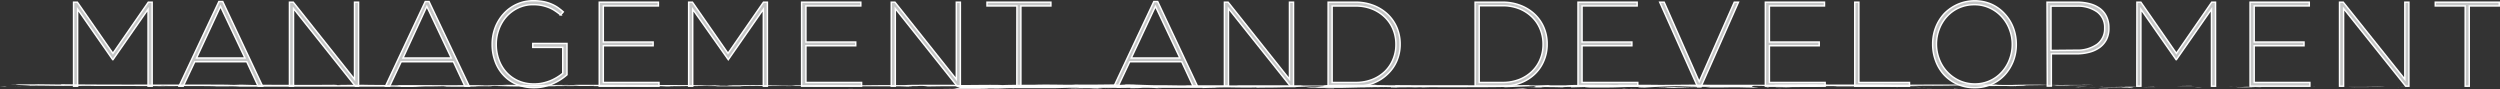
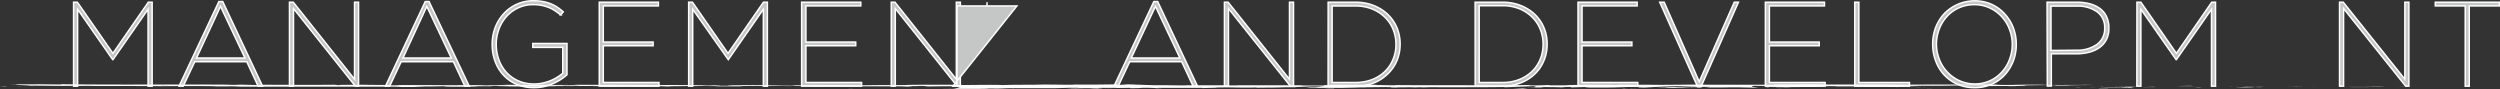
<svg xmlns="http://www.w3.org/2000/svg" width="511.47" height="18.29" viewBox="0 0 511.47 18.29">
  <rect x="0" y="0" width="511.47" height="18.29" fill="#333333" stroke="none" />
  <defs>
    <style>.cls-1{fill:#c5c6c6;stroke:#fff;stroke-width:0.3px;}.cls-2{fill:#fff;}</style>
  </defs>
  <g id="レイヤー_2" data-name="レイヤー 2">
    <g id="レイヤー_1-2" data-name="レイヤー 1">
      <path class="cls-1" d="M15.05.45h.78L23.1,10.91,30.34.45h.79V17.63h-.84V1.9L23.11,12.21h-.05L15.88,1.9V17.63h-.83Z" transform="translate(0)" />
      <path class="cls-1" d="M44.78.32h.79l8.15,17.31h-.91l-2.33-5H39.85l-2.36,5h-.86Zm5.33,11.54-5-10.55L40.21,11.86Z" transform="translate(0)" />
      <path class="cls-1" d="M59.22.45H60L72.53,16.21V.45h.83V17.63H72.7L60.05,1.75V17.63h-.83Z" transform="translate(0)" />
      <path class="cls-1" d="M87,.32h.78L96,17.63h-.9l-2.34-5H82.08l-2.36,5h-.86Zm5.32,11.54-5-10.55L82.45,11.86Z" transform="translate(0)" />
      <path class="cls-1" d="M109.24,17.93a8.79,8.79,0,0,1-3.62-.7,7.82,7.82,0,0,1-2.68-1.92,8.29,8.29,0,0,1-1.67-2.81,9.81,9.81,0,0,1-.58-3.41V9a9.47,9.47,0,0,1,.6-3.33A9,9,0,0,1,103,2.86,8.13,8.13,0,0,1,109.17.15,10.38,10.38,0,0,1,111,.3a8.4,8.4,0,0,1,1.57.43,7.87,7.87,0,0,1,1.39.7,12.2,12.2,0,0,1,1.28,1l-.54.63a13.09,13.09,0,0,0-1.15-.85,6.41,6.41,0,0,0-1.27-.67,9,9,0,0,0-1.44-.43,9.2,9.2,0,0,0-1.74-.16,7.06,7.06,0,0,0-3.11.68,7.51,7.51,0,0,0-2.4,1.79A8,8,0,0,0,102.07,6a8.78,8.78,0,0,0-.54,3v.05a9,9,0,0,0,.53,3.14,7.59,7.59,0,0,0,1.52,2.58A7.27,7.27,0,0,0,106,16.52a7.78,7.78,0,0,0,3.24.65A7.67,7.67,0,0,0,111,17a9.8,9.8,0,0,0,1.59-.48,10.48,10.48,0,0,0,1.38-.7,9.57,9.57,0,0,0,1.16-.83V9.7H109V8.89h7V15.3A10.63,10.63,0,0,1,113,17.17,9.16,9.16,0,0,1,109.24,17.93Z" transform="translate(0)" />
      <path class="cls-1" d="M122.6.45h12.1v.76H123.43V8.6h10.19v.76H123.43v7.51h11.39v.76H122.6Z" transform="translate(0)" />
      <path class="cls-1" d="M140.89.45h.78l7.27,10.46L156.19.45H157V17.63h-.83V1.9L149,12.21h0L141.72,1.9V17.63h-.83Z" transform="translate(0)" />
      <path class="cls-1" d="M164,.45h12.11v.76H164.88V8.6h10.19v.76H164.88v7.51h11.39v.76H164Z" transform="translate(0)" />
      <path class="cls-1" d="M182.34.45h.76l12.55,15.76V.45h.83V17.63h-.66L183.17,1.75V17.63h-.83Z" transform="translate(0)" />
-       <path class="cls-1" d="M208.05,1.21h-6.12V.45H215v.76h-6.14V17.63h-.83Z" transform="translate(0)" />
+       <path class="cls-1" d="M208.05,1.21h-6.12V.45v.76h-6.14V17.63h-.83Z" transform="translate(0)" />
      <path class="cls-1" d="M236.06.32h.79L245,17.63h-.91l-2.33-5H231.13l-2.36,5h-.86Zm5.33,11.54-5-10.55-4.94,10.55Z" transform="translate(0)" />
      <path class="cls-1" d="M250.5.45h.76l12.55,15.76V.45h.83V17.63H264L251.33,1.75V17.63h-.83Z" transform="translate(0)" />
      <path class="cls-1" d="M271.72.45h5.59a10,10,0,0,1,3.7.66,8.87,8.87,0,0,1,2.9,1.82,8.15,8.15,0,0,1,1.88,2.71A8.56,8.56,0,0,1,286.45,9v.05a8.55,8.55,0,0,1-.66,3.37,8,8,0,0,1-1.88,2.71A8.71,8.71,0,0,1,281,17a10,10,0,0,1-3.7.66h-5.59Zm5.63,16.42a9.14,9.14,0,0,0,3.37-.6,7.86,7.86,0,0,0,2.62-1.66A7.17,7.17,0,0,0,285,12.13a7.7,7.7,0,0,0,.59-3V9A7.88,7.88,0,0,0,285,6a7.28,7.28,0,0,0-1.69-2.49,8,8,0,0,0-2.6-1.67,9,9,0,0,0-3.4-.61h-4.77V16.87Z" transform="translate(0)" />
      <path class="cls-1" d="M301.79.45h5.6a10.06,10.06,0,0,1,3.7.66A8.87,8.87,0,0,1,314,2.93a8,8,0,0,1,1.87,2.71A8.39,8.39,0,0,1,316.53,9v.05a8.38,8.38,0,0,1-.67,3.37A7.88,7.88,0,0,1,314,15.15a8.71,8.71,0,0,1-2.9,1.82,10.06,10.06,0,0,1-3.7.66h-5.6Zm5.64,16.42a9.14,9.14,0,0,0,3.37-.6,7.86,7.86,0,0,0,2.62-1.66,7.17,7.17,0,0,0,1.68-2.48,7.7,7.7,0,0,0,.59-3V9a7.88,7.88,0,0,0-.6-3.06,7.28,7.28,0,0,0-1.69-2.49,8,8,0,0,0-2.6-1.67,9,9,0,0,0-3.4-.61h-4.77V16.87Z" transform="translate(0)" />
      <path class="cls-1" d="M322.84.45h12.1v.76H323.67V8.6h10.19v.76H323.67v7.51h11.4v.76H322.84Z" transform="translate(0)" />
      <path class="cls-1" d="M339.56.45h.91l7.17,16.25L354.81.45h.86L348,17.76h-.69Z" transform="translate(0)" />
      <path class="cls-1" d="M361.17.45h12.1v.76H362V8.6h10.19v.76H362v7.51h11.4v.76H361.17Z" transform="translate(0)" />
      <path class="cls-1" d="M379.46.45h.84V16.87h10.36v.76h-11.2Z" transform="translate(0)" />
      <path class="cls-1" d="M403.92,17.93a8.29,8.29,0,0,1-6.24-2.68A8.58,8.58,0,0,1,396,12.43a9.52,9.52,0,0,1-.6-3.36V9A9.32,9.32,0,0,1,396,5.65a9,9,0,0,1,1.73-2.82A8.72,8.72,0,0,1,407.47.88a8.32,8.32,0,0,1,2.71,2,8.69,8.69,0,0,1,1.73,2.82,9.53,9.53,0,0,1,.6,3.37s0,0,0,.05a9.31,9.31,0,0,1-.61,3.36,8.93,8.93,0,0,1-1.73,2.82,8.15,8.15,0,0,1-2.72,1.95A8.32,8.32,0,0,1,403.92,17.93Zm.05-.76a7.35,7.35,0,0,0,5.56-2.41,8,8,0,0,0,1.58-2.58,8.47,8.47,0,0,0,.57-3.09V9A8.47,8.47,0,0,0,411.11,6a8,8,0,0,0-1.59-2.59,7.54,7.54,0,0,0-2.45-1.78,7.26,7.26,0,0,0-3.15-.67,7.55,7.55,0,0,0-3.15.65,7.38,7.38,0,0,0-2.44,1.76,8.07,8.07,0,0,0-1.58,2.58A8.47,8.47,0,0,0,396.18,9V9a8.47,8.47,0,0,0,.57,3.09,7.89,7.89,0,0,0,4.06,4.38A7.48,7.48,0,0,0,404,17.17Z" transform="translate(0)" />
      <path class="cls-1" d="M418.8.45h6.14a9.94,9.94,0,0,1,2.71.35,6.06,6.06,0,0,1,2.05,1A4.45,4.45,0,0,1,431,3.45a5.18,5.18,0,0,1,.45,2.2v0A5,5,0,0,1,431,8a4.74,4.74,0,0,1-1.38,1.67,6.23,6.23,0,0,1-2.13,1,10,10,0,0,1-2.7.34h-5.11v6.6h-.83Zm6,9.82A7,7,0,0,0,429,9.09a3.94,3.94,0,0,0,1.59-3.35v0a3.9,3.9,0,0,0-1.54-3.31,6.77,6.77,0,0,0-4.21-1.17h-5.23v9.06Z" transform="translate(0)" />
      <path class="cls-1" d="M437.19.45H438l7.26,10.46L452.49.45h.78V17.63h-.83V1.9l-7.18,10.31h-.05L438,1.9V17.63h-.83Z" transform="translate(0)" />
-       <path class="cls-1" d="M460.34.45h12.11v.76H461.18V8.6h10.19v.76H461.18v7.51h11.39v.76H460.34Z" transform="translate(0)" />
      <path class="cls-1" d="M478.64.45h.76L492,16.21V.45h.83V17.63h-.66L479.47,1.75V17.63h-.83Z" transform="translate(0)" />
      <path class="cls-1" d="M504.35,1.21h-6.12V.45h13.09v.76h-6.14V17.63h-.83Z" transform="translate(0)" />
      <path class="cls-2" d="M504.27,17.7c.74,0,.47,0,.59,0C503.61,17.67,504.3,17.71,504.27,17.7Z" transform="translate(0)" />
      <polygon class="cls-2" points="491.96 17.79 492.18 17.77 490.37 17.81 491.96 17.79" />
      <path class="cls-2" d="M480.46,17.79c1.08.07,4.16,0,6.21,0l.34,0,.93-.06C485.45,17.77,482.21,17.81,480.46,17.79Z" transform="translate(0)" />
      <path class="cls-2" d="M474.32,17.65c.38,0-1.33,0,1.43,0h-1.43Z" transform="translate(0)" />
      <path class="cls-2" d="M475.49,17.65c1.21,0-.79,0,0,0Z" transform="translate(0)" />
      <path class="cls-2" d="M469.9,17.66l1.59,0c-.33,0-1.75,0-1.22,0C468.63,17.62,469,17.64,469.9,17.66Z" transform="translate(0)" />
      <path class="cls-2" d="M468.38,17.71h.83A8,8,0,0,0,468.38,17.71Z" transform="translate(0)" />
      <path class="cls-2" d="M471,17.68l-1.75,0a4.34,4.34,0,0,0,.81,0A7.12,7.12,0,0,0,471,17.68Z" transform="translate(0)" />
      <path class="cls-2" d="M472,17.69c.89,0,2.05,0,.45,0C475.46,17.73,475,17.68,472,17.69Z" transform="translate(0)" />
      <path class="cls-2" d="M479.87,17.86l1.19,0,1,0C481.58,17.87,479.79,17.84,479.87,17.86Z" transform="translate(0)" />
      <path class="cls-2" d="M460,17.63c-.1,0,.54,0,.66.05h1.18C461.18,17.66,460,17.65,460,17.63Z" transform="translate(0)" />
      <path class="cls-2" d="M460.61,17.68l-1.76,0A10.56,10.56,0,0,0,460.61,17.68Z" transform="translate(0)" />
      <polygon class="cls-2" points="468.1 17.79 471 17.73 467.54 17.79 468.1 17.79" />
      <polygon class="cls-2" points="453.22 17.63 454.22 17.59 452.44 17.64 453.22 17.63" />
      <path class="cls-2" d="M448.75,17.63c.74,0-1,0-.23-.06-1.22,0-2.25,0-3.19.05C446.32,17.61,447.38,17.61,448.75,17.63Z" transform="translate(0)" />
      <path class="cls-2" d="M443.77,17.65l1.56,0Z" transform="translate(0)" />
      <path class="cls-2" d="M455.84,17.7c-.14,0-.4,0-1.39,0l.7,0Z" transform="translate(0)" />
      <path class="cls-2" d="M455.17,17.7h0Z" transform="translate(0)" />
      <path class="cls-2" d="M456,17.7h-.18A1.08,1.08,0,0,0,456,17.7Z" transform="translate(0)" />
      <path class="cls-2" d="M463.47,17.75c-1,0-3.19.05-1.1.08C463.11,17.8,461.91,17.78,463.47,17.75Z" transform="translate(0)" />
      <path class="cls-2" d="M456.88,17.75h1.87s-.37,0,.14,0Z" transform="translate(0)" />
      <polygon class="cls-2" points="455.96 17.76 456.88 17.75 456.18 17.75 455.96 17.76" />
      <path class="cls-2" d="M447,17.69l-2.69,0h3.23C447.66,17.71,448.12,17.68,447,17.69Z" transform="translate(0)" />
      <path class="cls-2" d="M451,17.7h0Z" transform="translate(0)" />
      <path class="cls-2" d="M434.43,17.71h0Z" transform="translate(0)" />
      <path class="cls-2" d="M447.69,17.73c.81,0,1.29,0,1.75,0h-1.93C447.45,17.73,447.43,17.73,447.69,17.73Z" transform="translate(0)" />
      <path class="cls-2" d="M441,17.67l1.39,0C442,17.68,441.17,17.66,441,17.67Z" transform="translate(0)" />
      <path class="cls-2" d="M450.51,17.69h.12C450.36,17.68,450.4,17.68,450.51,17.69Z" transform="translate(0)" />
      <path class="cls-2" d="M450.51,17.69l-1.07,0h1.07Z" transform="translate(0)" />
      <path class="cls-2" d="M431.45,18c.14,0,2.26-.07,4.09,0s.62-.15-1-.22a10.55,10.55,0,0,1-1.9.06c.64,0,4.1,0,2.54.08-2.45,0-2,0-3.2,0,1,0-3.12.06-2.59.13l2.15,0S430.85,18,431.45,18Z" transform="translate(0)" />
      <path class="cls-2" d="M438.12,17.72h.76c-.87,0-1.49,0-2.63-.05s-1.53,0-1.62.05h3.49Z" transform="translate(0)" />
      <path class="cls-2" d="M442.3,17.71c-.59,0-2.42.06-1.3.1,2.23,0,1.57,0,2.9,0-3.61,0,1,0-1.57,0h1.95l-1.87,0h.1c.16,0,.21,0,0,0h-.24c-1,0-.16,0,.17,0h0l-3.62,0Z" transform="translate(0)" />
      <path class="cls-2" d="M460.44,17.92h-.12C460.09,17.91,460,17.92,460.44,17.92Z" transform="translate(0)" />
      <path class="cls-2" d="M459,17.89c.27,0,.49,0,1.34,0s0,0,0,0c.52,0,1.81,0,.19-.05h-.25c-1.46,0-3.33-.06-3.07-.07C457.61,17.83,458,17.86,459,17.89Z" transform="translate(0)" />
      <path class="cls-2" d="M450.52,17.81l-3,0,1.54,0-.08,0A6.51,6.51,0,0,0,450.52,17.81Z" transform="translate(0)" />
      <polygon class="cls-2" points="434.09 17.69 434.49 17.64 432.75 17.7 434.09 17.69" />
      <polygon class="cls-2" points="430.18 17.69 430.32 17.66 429.29 17.68 430.18 17.69" />
      <path class="cls-2" d="M209.47,18.15h0Z" transform="translate(0)" />
      <path class="cls-2" d="M215.87,18.15H216C215.73,18.15,215.61,18.15,215.87,18.15Z" transform="translate(0)" />
      <path class="cls-2" d="M334.12,17.7c-1.29,0-2.72-.09-2.57-.05l.4,0C332.85,17.68,333.54,17.69,334.12,17.7Z" transform="translate(0)" />
      <path class="cls-2" d="M268.34,17.94h.37l.87,0Z" transform="translate(0)" />
      <path class="cls-2" d="M267.43,18.11l-1.7,0Z" transform="translate(0)" />
      <path class="cls-2" d="M174.5,18.2l-1,0C175.09,18.24,174.38,18.22,174.5,18.2Z" transform="translate(0)" />
      <path class="cls-2" d="M390.12,17.71l-2.77,0C388.69,17.71,389.77,17.74,390.12,17.71Z" transform="translate(0)" />
      <path class="cls-2" d="M212,17.72a6.29,6.29,0,0,0-.76,0A4,4,0,0,0,212,17.72Z" transform="translate(0)" />
      <path class="cls-2" d="M384.14,17.68h3.21C386.36,17.67,385.23,17.65,384.14,17.68Z" transform="translate(0)" />
      <path class="cls-2" d="M47.69,18.16h0Z" transform="translate(0)" />
      <path class="cls-2" d="M10.74,17.75h0Z" transform="translate(0)" />
      <path class="cls-2" d="M414.44,17.67Z" transform="translate(0)" />
      <path class="cls-2" d="M418.48,17.84h0Z" transform="translate(0)" />
      <path class="cls-2" d="M375.88,17.94h0Z" transform="translate(0)" />
      <path class="cls-2" d="M415.69,17.69h0Z" transform="translate(0)" />
      <path class="cls-2" d="M415.52,17.67h.73C416.35,17.67,416.26,17.67,415.52,17.67Z" transform="translate(0)" />
      <path class="cls-2" d="M413.29,17.68h1.34c-.16,0-.23,0-.19,0Z" transform="translate(0)" />
      <path class="cls-2" d="M115.64,18.05h-.18C114.62,18.07,115,18.06,115.64,18.05Z" transform="translate(0)" />
      <path class="cls-2" d="M312.53,18.12h0Z" transform="translate(0)" />
      <path class="cls-2" d="M309.55,18.15c1.27,0,2,0,3,0l-1-.11Z" transform="translate(0)" />
      <path class="cls-2" d="M194.14,18.16l2.09,0c-2.52.06-4.35,0-2.39.09.3-.13,8.14,0,8.43-.14l1.38,0h-.85c2.68.06,2-.09,5.45-.07,1.2,0,2,0,1.22,0l2.68,0c.79,0,.59,0-.18,0H216l2.55-.07c1,0-.52,0-.25,0l2.27,0c.92,0-1,.07-2.53.06,2.12.13,1.88,0,6.45,0l-2.14,0c1.38.07,3.05,0,5.47.09-.57,0-4.84-.11-2.38-.14.69,0,1.61,0,2.93,0,0,.05,1.31,0,2.93,0l-.11.06c1.75,0,1.62,0,2.65-.08,1.95,0,2.36.05,2.82.09,3.12,0-2.16-.07,1.54-.08,2.6,0,4.43,0,7.54,0,1.82,0-.32,0,.34.05l1.61-.05c.4,0,.27,0,.2,0,1.36,0,.11-.06,2.25-.08.58-.06,4.39.1,7,0,.65,0-.31,0-.11.06,3.63-.05,3.11,0,6.09-.1l2.54,0c-1.87,0,.52-.1,2.61-.14l-1.61-.05,3.33,0c.41,0,.07,0-.48.05h.62c1.19,0,.57.05-.28.09l-1.21,0a7.44,7.44,0,0,0-1.42.11h1.09l-.25,0c.11,0,.46,0,1,0l.76.07.18,0,4.36,0c3.12-.07,5.83-.16,10.79-.19-1.23,0-.27.08-.33.14-1.35-.07-3.84,0-6.41,0,1.34,0,1.05,0,.71,0l4.58-.05c-.11,0,1,0,2.16.05-.9-.09,3.42-.06,5.28-.09a14.1,14.1,0,0,1-2.6.06c2.5.07,3.24-.11,5.7-.05-.56,0-.86,0-1.08,0,1.3,0,4.47,0,3.72,0h-.55c3.68,0,11.21,0,11.76-.08a3.85,3.85,0,0,1-.7.11l6.57-.26c-.58.06,1.64.23-1.41.27.88,0,2,0,3.81,0-.6,0-1.49-.1-.67-.1,2.24.07,1.55,0,4.32.1-.9,0,.1-.12,1.52-.11-.22,0,.12.1-.4.11l3.52-.1c-.88,0-.15.09.64.12-.37,0,3.05,0,4,0l-1.5,0c4,0,3.94-.14,7.89-.14-.48,0-1.18.13.83.15.92-.06,4.08-.26,7.57-.3l.67,0,2.68,0c-1.67.08-6.35.25-8.91.32,1.49,0,.41,0,2.64,0a11.27,11.27,0,0,1-1.87.05l5.2,0c-.23-.06,4-.06,3.77-.12l-5.64.07c-.23-.06,3.26-.18,6.95-.17.93,0-.7.11-.63.13.48,0,3.5,0,3.84,0l-1.57,0c2.05,0,3.35-.08,5.81,0,.85,0,2.54.08,2.69,0-1.39-.07-1.66-.29-.74-.35.3,0,4.47.07,5.44.11,1.4.05-2.1.13-.91.18.05,0,.82,0,1.15,0a13.19,13.19,0,0,0,1.57,0c.32-.06,3.94,0,.91-.05,1.9,0,2,0,4.25,0a30,30,0,0,1,3.9-.16c-.11,0,.32,0,.53.05,3.89,0,6,0,9.6,0,.34,0,2.09,0,1.34.06.52,0,1,0,2.12,0,2.17.05-2.49,0-.84.07.14,0,2.89-.05,4.49-.07-.5-.06-3.69,0-5.28,0,0-.08,2.77-.16,6.56-.2,3,0,1.31.05,1.83,0,5.66,0,4.82-.14,9.52-.08,1.87.05.09.1.5.14-2.46,0-3.77,0-5.43,0l2,0c-.79,0-2.42,0-3.32,0,1.57,0,9.57,0,13.93,0,.78,0,2.12,0,1.48-.06h-1.38c-1.27,0,2.6-.06.85-.08,1.86,0,3.94-.07,6.55-.05l.49.06c-.06,0-1.71,0-2.44,0,1.08,0,4,.08,5.19,0l-1.83,0c1.86,0,4.16-.09,6.48-.07-1.06-.06-.54,0-2.18-.06,1.42.08-5.92,0-3.63.08-1.69-.08-2.92,0-5.12-.1.07,0,.78,0-1.16,0h-.41c.46,0,.83,0,1,0-1,0-4.05,0-5.1.06s.48,0-.15,0l-1.55,0c-.16,0-3.07-.07-.35-.09h-2.44c-1.44,0-3.42,0-4.64,0a18.65,18.65,0,0,1-1.91,0l-3.83,0h0c-3.78,0-7.78.07-12.1,0-1.28,0-2.59,0-4.72,0l-.42,0c-1.63,0-4.9,0-5.6,0-1.77-.1-7.93,0-10.81,0l-.11.05-6.32,0,.15,0c-2.12,0-5.45,0-8.79,0h1.67c-4-.09-8.43.07-12.06,0-.91,0-1.56,0-2.19,0h-.15l-1.26,0,1.06,0-2.79,0-.44,0h-.24c-1,0-.82,0-.28.06l-1.37,0c-.82-.07-2.72,0-3.85-.05-.69,0-5.21,0-5.76.11,0,0-.34,0,.22,0-1.16,0-2.31,0-3.35,0l-.49-.06-2.52.08c-1.53,0-2.17-.06-.65-.1-3.67.07-3,0-6.1.09l.15,0c-1.12,0-2.9.05-3.58,0-2.5-.07-12.36,0-18.78-.07,1.25.11-3,0-3.23,0s-1.27,0-.23-.06c-3.27,0-4.92,0-7.18,0-.37,0,.7,0,.37,0s-1,0-1.38,0,.48,0,1,0c-3.34,0-3.68.09-3.92.16-1.7,0-2.54,0-3.76,0-.59,0-1.58-.05.5-.06-1.17,0-7.14,0-7.26,0-.37,0-1.64,0-1.94,0h-4.72c-1,.08-2.14,0-4.22,0h.06c-4.76,0-2.05,0-6.75,0l.26,0c-.44.1-4.17-.05-6.89,0l1,0c-1.49,0-4.16-.13-5.65-.15h1c-3.92-.06-.51,0-3.43.07-.54,0,.69-.08-1.27-.09-1,0-5.69.1-8.37,0,.59,0,1.17.05-.18.07-2.08,0-5.62-.09-7.49,0h-.38c-1.58,0-5.16,0-6.11.07-1.47-.15-9.87.08-9.84-.07h-4.75c-3.12,0-4.23,0-5.32.06-.73,0-.2,0-.14,0-4.56,0-5,0-8.84.05l-.39,0c-1,0-6.6-.08-11.07,0a2.76,2.76,0,0,1,.49,0c-5,.05-12-.13-13.89,0l-3.32,0c4.29,0-.64.07,1.12.1-1.69,0-4.36-.05-2.29-.06h.33c.76-.09-5.34,0-5.23-.09-8.45,0-16.69-.05-24.61-.05l.91.07h-2.76c-.73,0-1-.05,1-.05-1,0-3.31,0-3.37.05-3.85,0,1.51-.08.33-.08h-1.25c-1.3,0-1.41.06-3.78.06-1.5,0-.77-.05-1.36-.05H102.7l1.39.06c-1.54,0-3.27,0-1.66.06-2.36-.1-13,0-14.43-.07-2.16,0-4.3,0-6.94,0,.66,0,1,.07-1.23.06.84-.12-4.17-.05-6-.14,1.64.06-6.48,0-3.9.1-1.9,0-.11,0-1.56-.08-4.52.05-10,0-15.56,0-.09,0,.85,0-.35.06l-3-.08c-1.1,0-1,.09-3,0,.28,0,.71,0,0,0-11-.08-22.39.06-33.52-.09,1.5,0,.5,0-.65,0,.75,0,0,0,.13.06l-4.66-.06c-.85.06-5,0-5.48.06H3.72c-2,.07,2.75.16,2.46.25,2.2-.08,5.8.11,9.4,0,.8,0-.68,0-.25.05.91,0,2-.05,4.06,0h-.23c5.74,0,8.21,0,14.66.05l-.48,0,2.33,0c1.59-.07-3.9,0-2.45-.08,1.84.09,9.78,0,11,.11,2.13,0-.63,0,1.5,0l.57,0,.54,0a21.35,21.35,0,0,1,2.16.06H47.69c1.81,0,5.11,0,5.73,0l-2.05,0c5.83,0,12.94,0,18.56,0l-.43,0c4.3,0,3.45,0,8.16,0h-.17c.94,0,2.2,0,3.49,0-1.19,0,2.25.05.68.07,4.66,0,2.31,0,5.38-.11l.71,0c1,0,1.14,0,3.5-.06-1.94,0,1.5.05-.67.09,5,.08,7.34-.07,9.61,0,2.27-.1-4.28-.06-3-.08a30.44,30.44,0,0,1,3.42-.06c1.58,0,2.68.12,6.66.12h-.82c1.49,0,2.91,0,4.74,0,1-.05,2.36,0,2.66-.07l-3.65,0c2.07,0,4-.1,7.41-.06l-2,0c1,0,1.91,0,2.94,0-.29.07-4.42,0-6.64.07,1.07,0,4.19-.05,3.08,0,1.6-.1,3.91,0,6.6-.07l-.18.05c.43,0,1.31,0,2.09,0l-1.41.06c2.17-.05,4.19,0,6.28,0a13.53,13.53,0,0,1-2.83-.09c5.4-.06,3.1.12,9.14.1-.82,0-3.07,0-1.79-.05s2.67,0,3.38.05c4,0-.62-.05,1.08-.08,1.37.06,2,0,3.72,0l0,0c4.55,0,1.2-.09,5.31-.06l-1.74.06h2.14l-.44.05c2.33,0,3.06,0,5.34,0-.53,0,.29-.09,2.31-.09a18.09,18.09,0,0,0,2.1,0c-.65,0-1.36.06-2.6,0-.13,0-.64,0-.77,0,1.48,0,3.72,0,4.76,0h-1.12l4.15-.06c.65,0,.13,0-.38,0,.84,0,1.42,0,2.66,0a10,10,0,0,1-2,.09l4,0c.26,0,2,0,1.52.06,2.19,0,5.37-.07,8.28,0,.15,0,.45,0,1.07,0,2.73,0,5.15,0,8.39,0l1.84.07c2.53,0-2.49-.09,1.73-.11a8.51,8.51,0,0,1,2.17.07c1.48,0,4.07-.1,6.81,0C195.7,18.17,195,18.16,194.14,18.16Zm31.27,0c-.61,0-1.82,0-2.26,0C223.84,18.09,224.38,18.12,225.41,18.13Zm47.53-.1c-.45,0-1.15,0-1.93,0C271.58,18,272.22,18,272.94,18Zm132.41-.32h-.06C403.93,17.7,404.41,17.7,405.35,17.71Zm2.81,0c.28,0,.26,0,.14,0h-1.54C407,17.73,407.32,17.74,408.16,17.73Zm-301.38,0h.54C106.09,17.77,106.43,17.76,106.78,17.75Z" transform="translate(0)" />
      <path class="cls-2" d="M267.55,18.09l-.26,0C267.05,18.07,267.05,18.08,267.55,18.09Z" transform="translate(0)" />
      <path class="cls-2" d="M174.69,18.19h0Z" transform="translate(0)" />
      <path class="cls-2" d="M364.68,18.11c-.57,0-.9,0-1.11,0A9.7,9.7,0,0,0,364.68,18.11Z" transform="translate(0)" />
      <path class="cls-2" d="M423,17.65l-1.8,0c.87,0,1.18,0,1.62,0C422.81,17.67,422.47,17.66,423,17.65Z" transform="translate(0)" />
      <path class="cls-2" d="M438.63,17.93h.82l-.07,0C438.26,17.91,437.47,17.92,438.63,17.93Z" transform="translate(0)" />
-       <path class="cls-2" d="M424.69,17.8c.15,0,1.27,0,2.53,0H427A16.48,16.48,0,0,0,424.69,17.8Z" transform="translate(0)" />
      <path class="cls-2" d="M427.51,17.82h1.17C428.83,17.8,428.21,17.82,427.51,17.82Z" transform="translate(0)" />
      <path class="cls-2" d="M411.72,17.71c.59,0,.37-.05.71,0C413.1,17.62,408.45,17.73,411.72,17.71Z" transform="translate(0)" />
      <polygon class="cls-2" points="425.71 17.93 425.26 17.88 424.56 17.92 425.71 17.93" />
      <path class="cls-2" d="M415.77,17.9h2s.23,0,.54,0C417.08,17.89,415.72,17.88,415.77,17.9Z" transform="translate(0)" />
      <path class="cls-2" d="M418.32,17.89h0Z" transform="translate(0)" />
      <polygon class="cls-2" points="422.96 17.94 422.37 17.93 420.95 17.93 422.96 17.94" />
      <path class="cls-2" d="M394.14,17.89h-2.2a5.89,5.89,0,0,0,1.2,0A7.58,7.58,0,0,0,394.14,17.89Z" transform="translate(0)" />
-       <path class="cls-2" d="M400.78,18l-1,0-.06.06Z" transform="translate(0)" />
      <path class="cls-2" d="M394.38,18c-.22,0-3.19,0-.41,0C394.2,18.05,396.4,18,394.38,18Z" transform="translate(0)" />
      <polygon class="cls-2" points="361.29 17.95 361.85 17.95 361.77 17.86 361.29 17.95" />
      <path class="cls-2" d="M332.13,18.18c2.6,0,.61-.06,3,0,.62,0-1.92,0-1.29,0C332.23,18.13,331.4,18.12,332.13,18.18Z" transform="translate(0)" />
      <path class="cls-2" d="M333.8,18.11l.8,0Z" transform="translate(0)" />
      <polygon class="cls-2" points="4.61 17.7 2.94 17.68 4.02 17.71 4.61 17.7" />
      <path class="cls-2" d="M1.4,17.77,1,17.71l-1,.06Z" transform="translate(0)" />
      <path class="cls-2" d="M230.06,18.26l.12,0-1.43,0Z" transform="translate(0)" />
      <polygon class="cls-2" points="207.36 18.21 207.75 18.21 207.02 18.16 207.36 18.21" />
      <path class="cls-2" d="M188.32,18.28h2.47A20,20,0,0,0,188.32,18.28Z" transform="translate(0)" />
    </g>
  </g>
</svg>